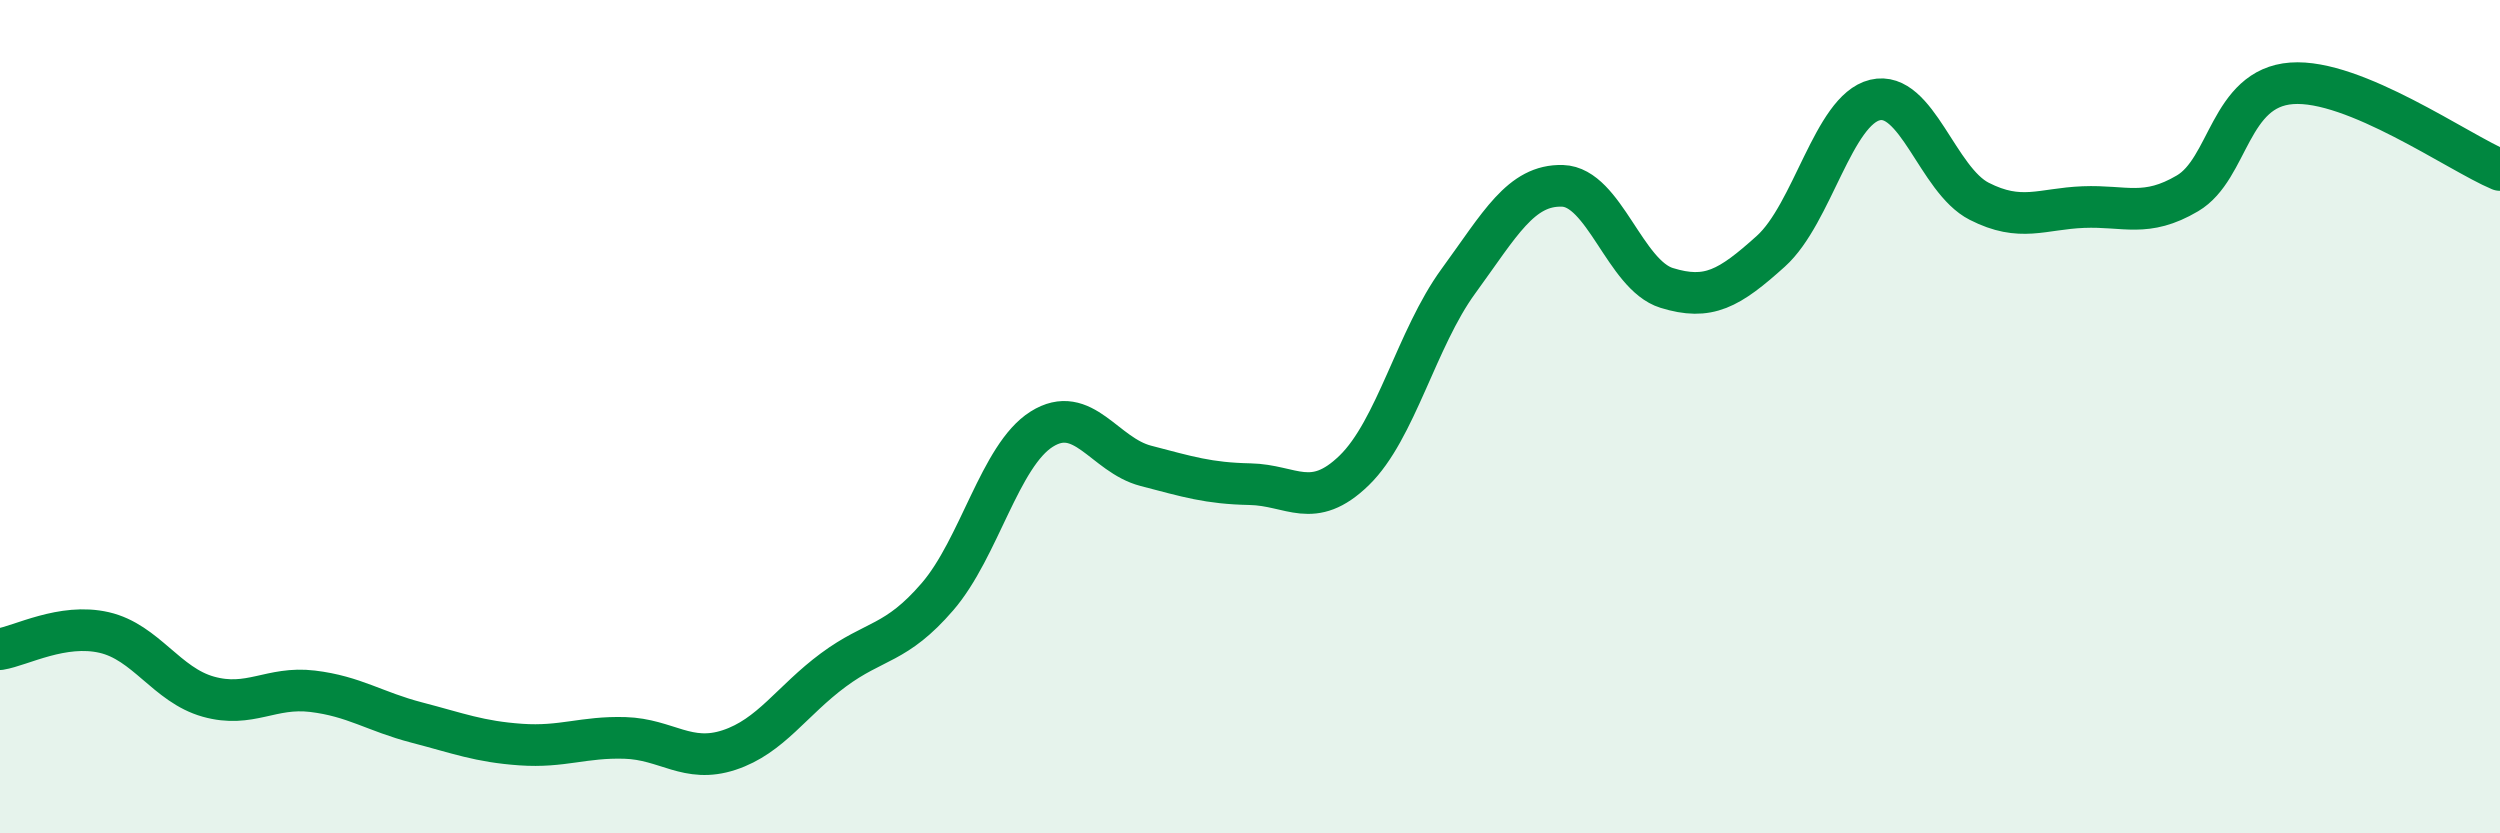
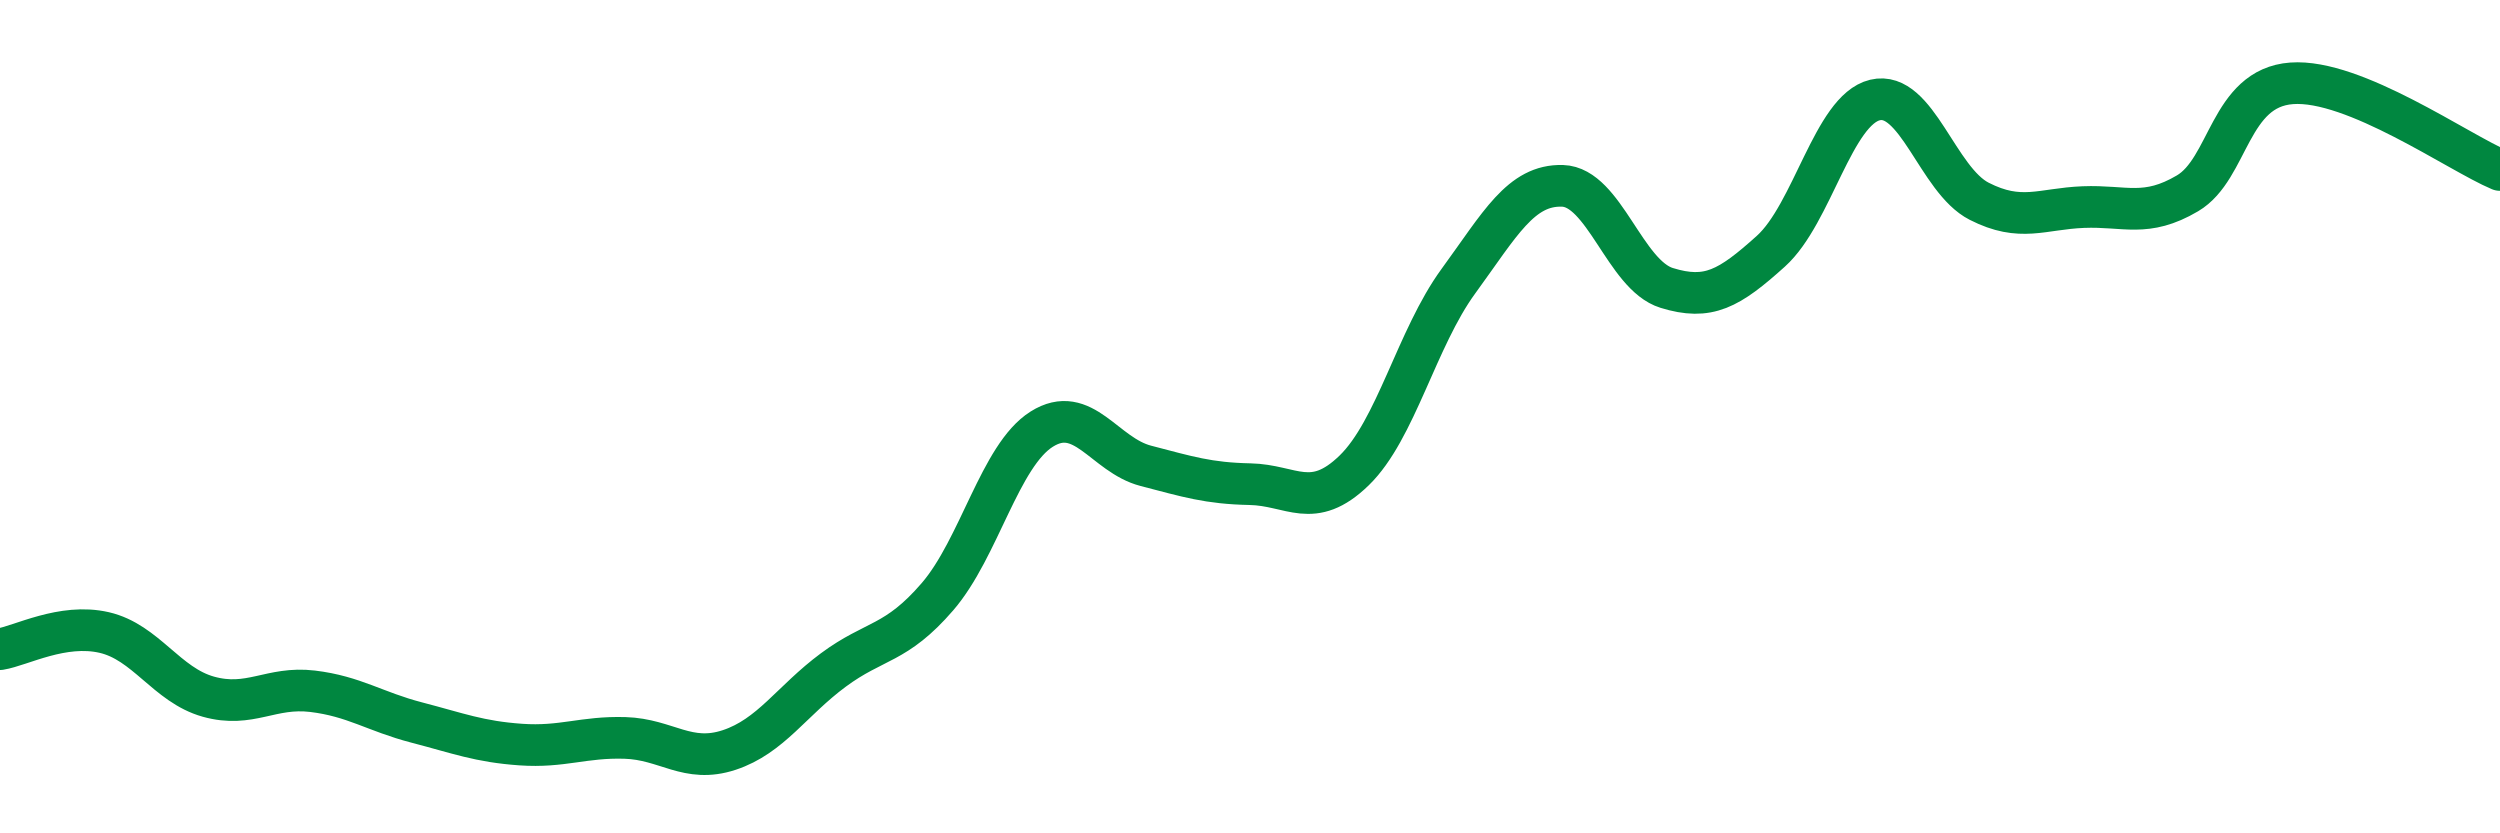
<svg xmlns="http://www.w3.org/2000/svg" width="60" height="20" viewBox="0 0 60 20">
-   <path d="M 0,15.58 C 0.5,15.5 1.5,14.95 2.5,15.18 C 3.5,15.41 4,16.44 5,16.72 C 6,17 6.5,16.47 7.5,16.59 C 8.5,16.71 9,17.08 10,17.34 C 11,17.6 11.5,17.8 12.5,17.87 C 13.5,17.94 14,17.68 15,17.71 C 16,17.74 16.5,18.33 17.5,18 C 18.5,17.67 19,16.82 20,16.08 C 21,15.34 21.5,15.48 22.5,14.32 C 23.5,13.16 24,10.93 25,10.3 C 26,9.67 26.5,10.92 27.5,11.18 C 28.5,11.44 29,11.6 30,11.62 C 31,11.64 31.5,12.26 32.5,11.29 C 33.5,10.32 34,8.12 35,6.75 C 36,5.38 36.5,4.43 37.5,4.46 C 38.5,4.49 39,6.6 40,6.91 C 41,7.22 41.5,6.93 42.5,6.03 C 43.5,5.13 44,2.64 45,2.4 C 46,2.16 46.5,4.32 47.5,4.83 C 48.5,5.34 49,5.01 50,4.97 C 51,4.93 51.5,5.23 52.5,4.64 C 53.5,4.05 53.5,2.11 55,2 C 56.5,1.89 59,3.66 60,4.08L60 20L0 20Z" fill="#008740" opacity="0.1" stroke-linecap="round" stroke-linejoin="round" />
  <path d="M 0,15.58 C 0.5,15.5 1.5,14.95 2.5,15.18 C 3.5,15.41 4,16.44 5,16.72 C 6,17 6.5,16.47 7.5,16.59 C 8.5,16.71 9,17.08 10,17.34 C 11,17.6 11.5,17.8 12.5,17.87 C 13.5,17.94 14,17.68 15,17.71 C 16,17.74 16.5,18.33 17.5,18 C 18.5,17.67 19,16.82 20,16.08 C 21,15.34 21.5,15.48 22.5,14.32 C 23.5,13.16 24,10.93 25,10.3 C 26,9.67 26.5,10.92 27.5,11.18 C 28.5,11.44 29,11.6 30,11.62 C 31,11.64 31.5,12.26 32.5,11.29 C 33.5,10.32 34,8.12 35,6.75 C 36,5.38 36.5,4.43 37.5,4.46 C 38.5,4.49 39,6.6 40,6.91 C 41,7.22 41.5,6.93 42.5,6.03 C 43.5,5.13 44,2.64 45,2.4 C 46,2.16 46.5,4.32 47.5,4.83 C 48.5,5.34 49,5.01 50,4.97 C 51,4.93 51.5,5.23 52.5,4.64 C 53.5,4.05 53.5,2.11 55,2 C 56.5,1.89 59,3.66 60,4.08" stroke="#008740" stroke-width="1" fill="none" stroke-linecap="round" stroke-linejoin="round" />
</svg>